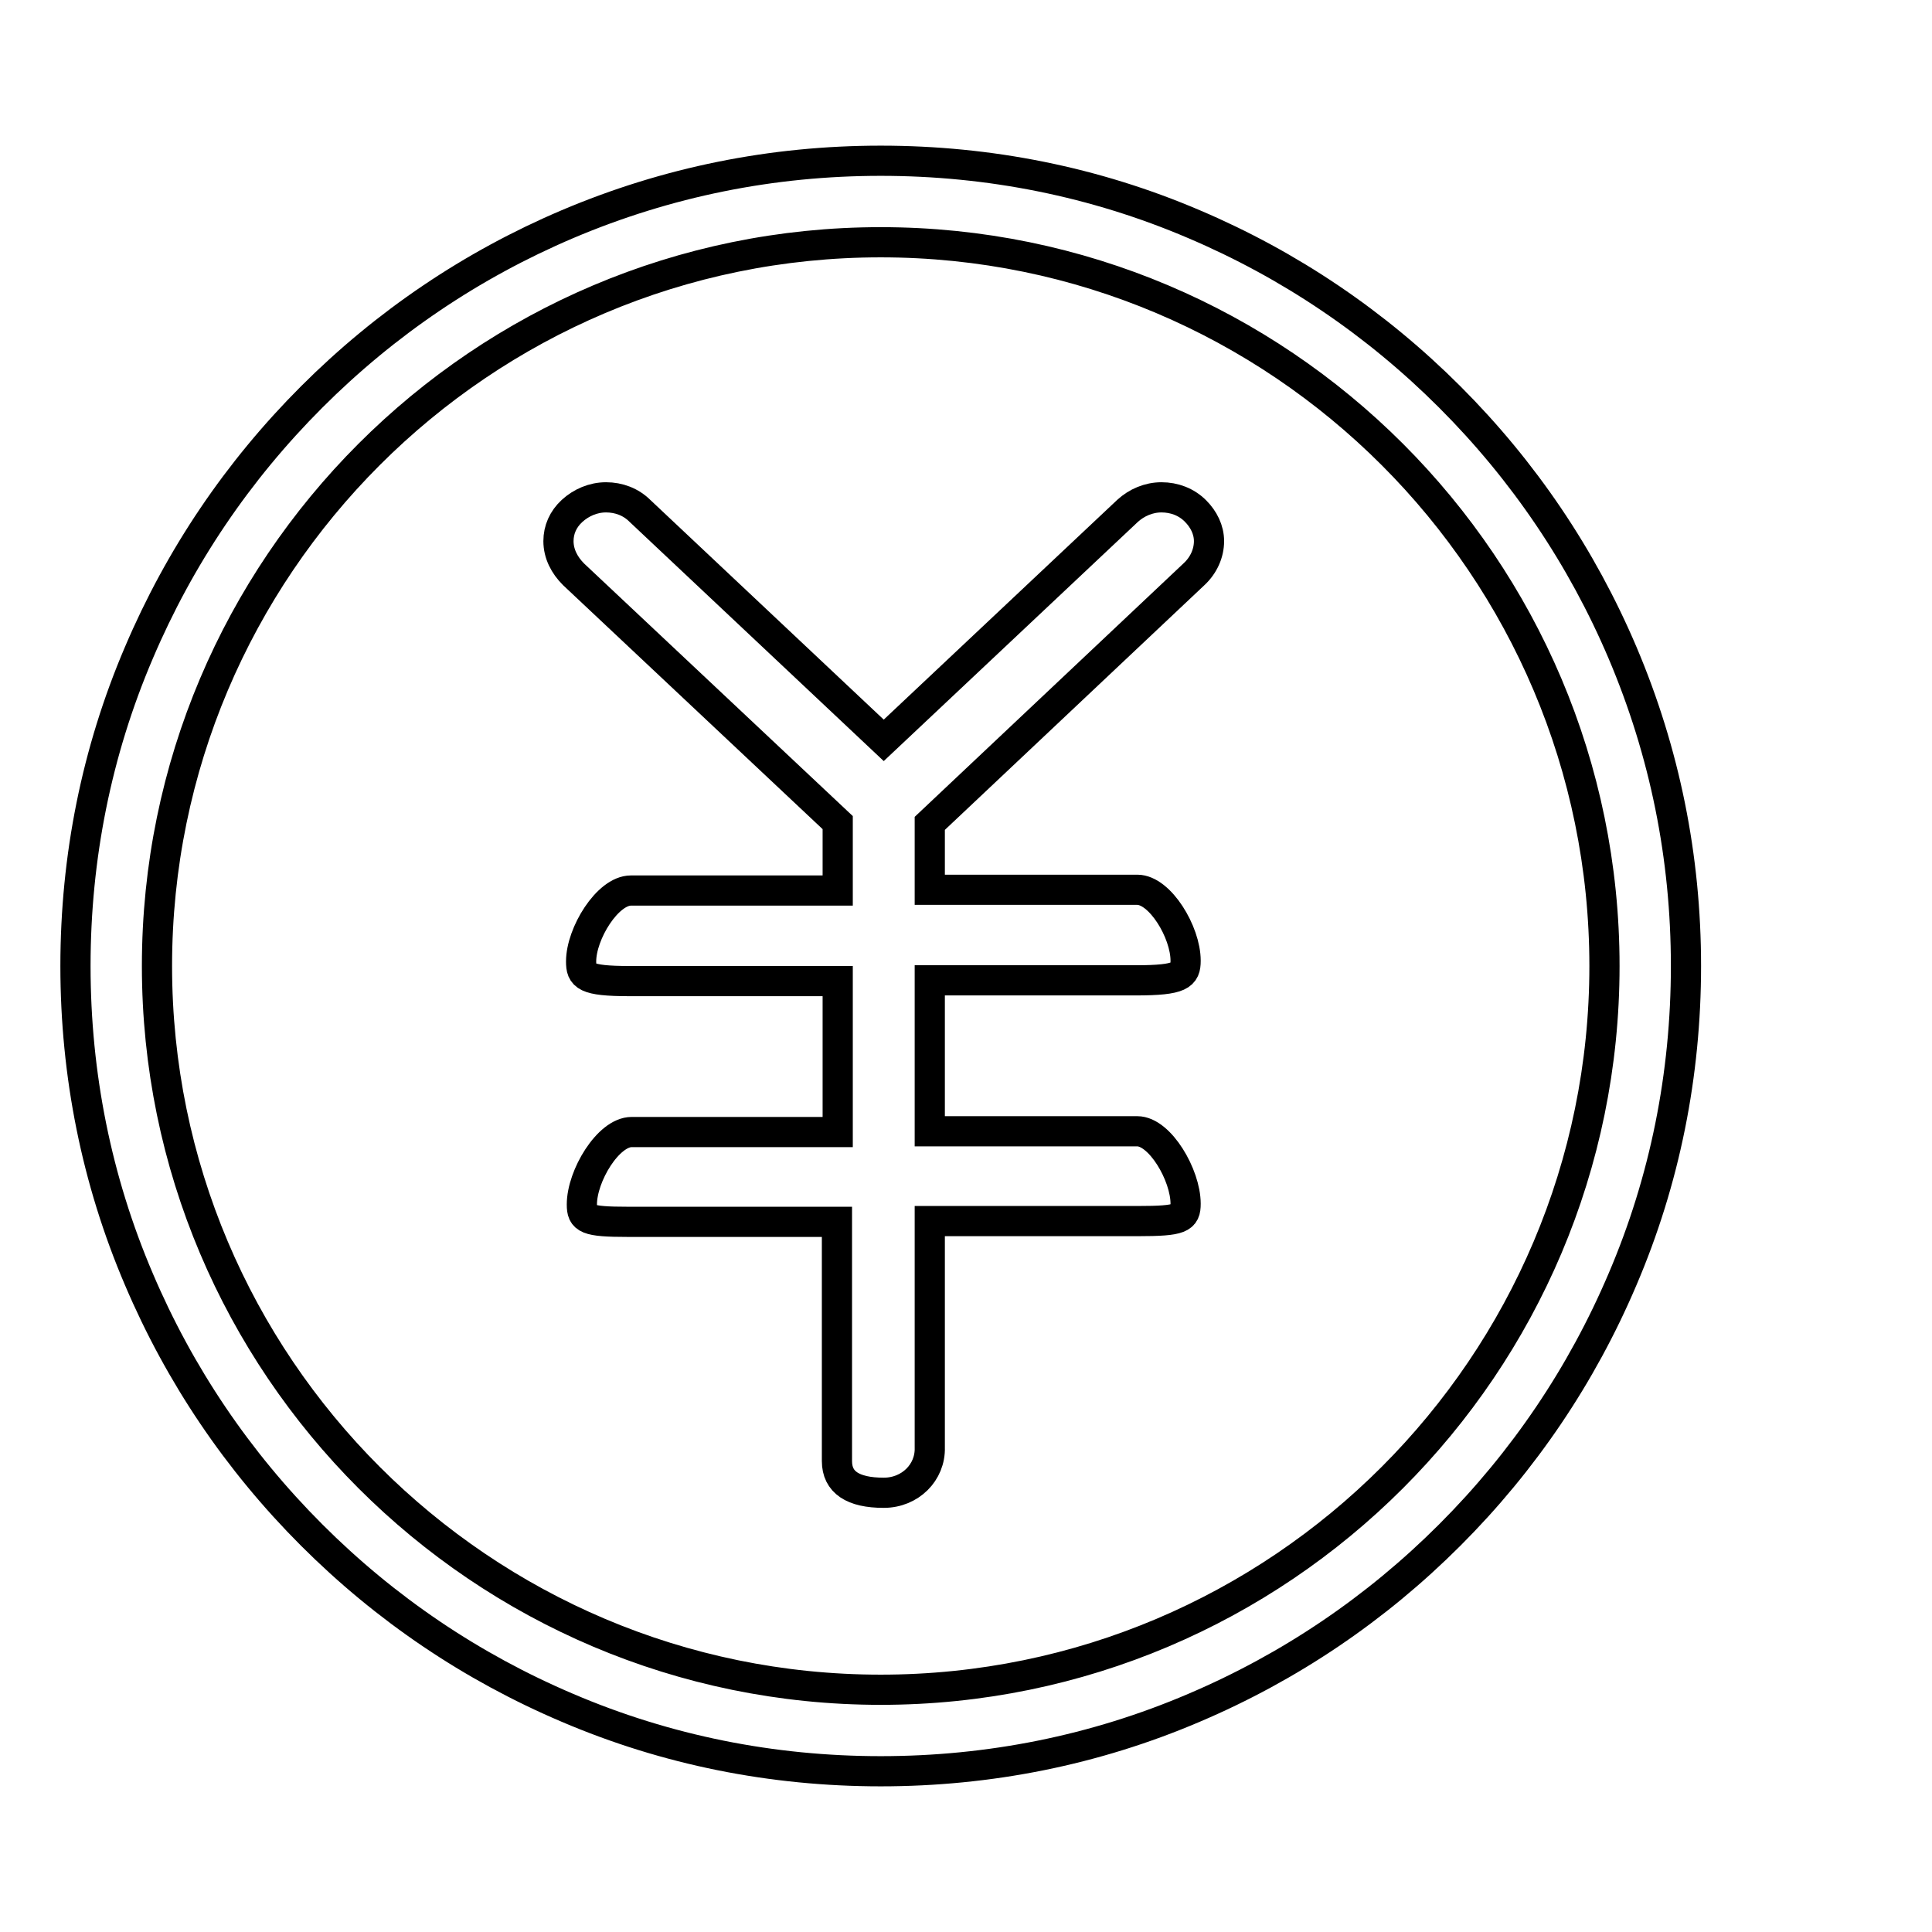
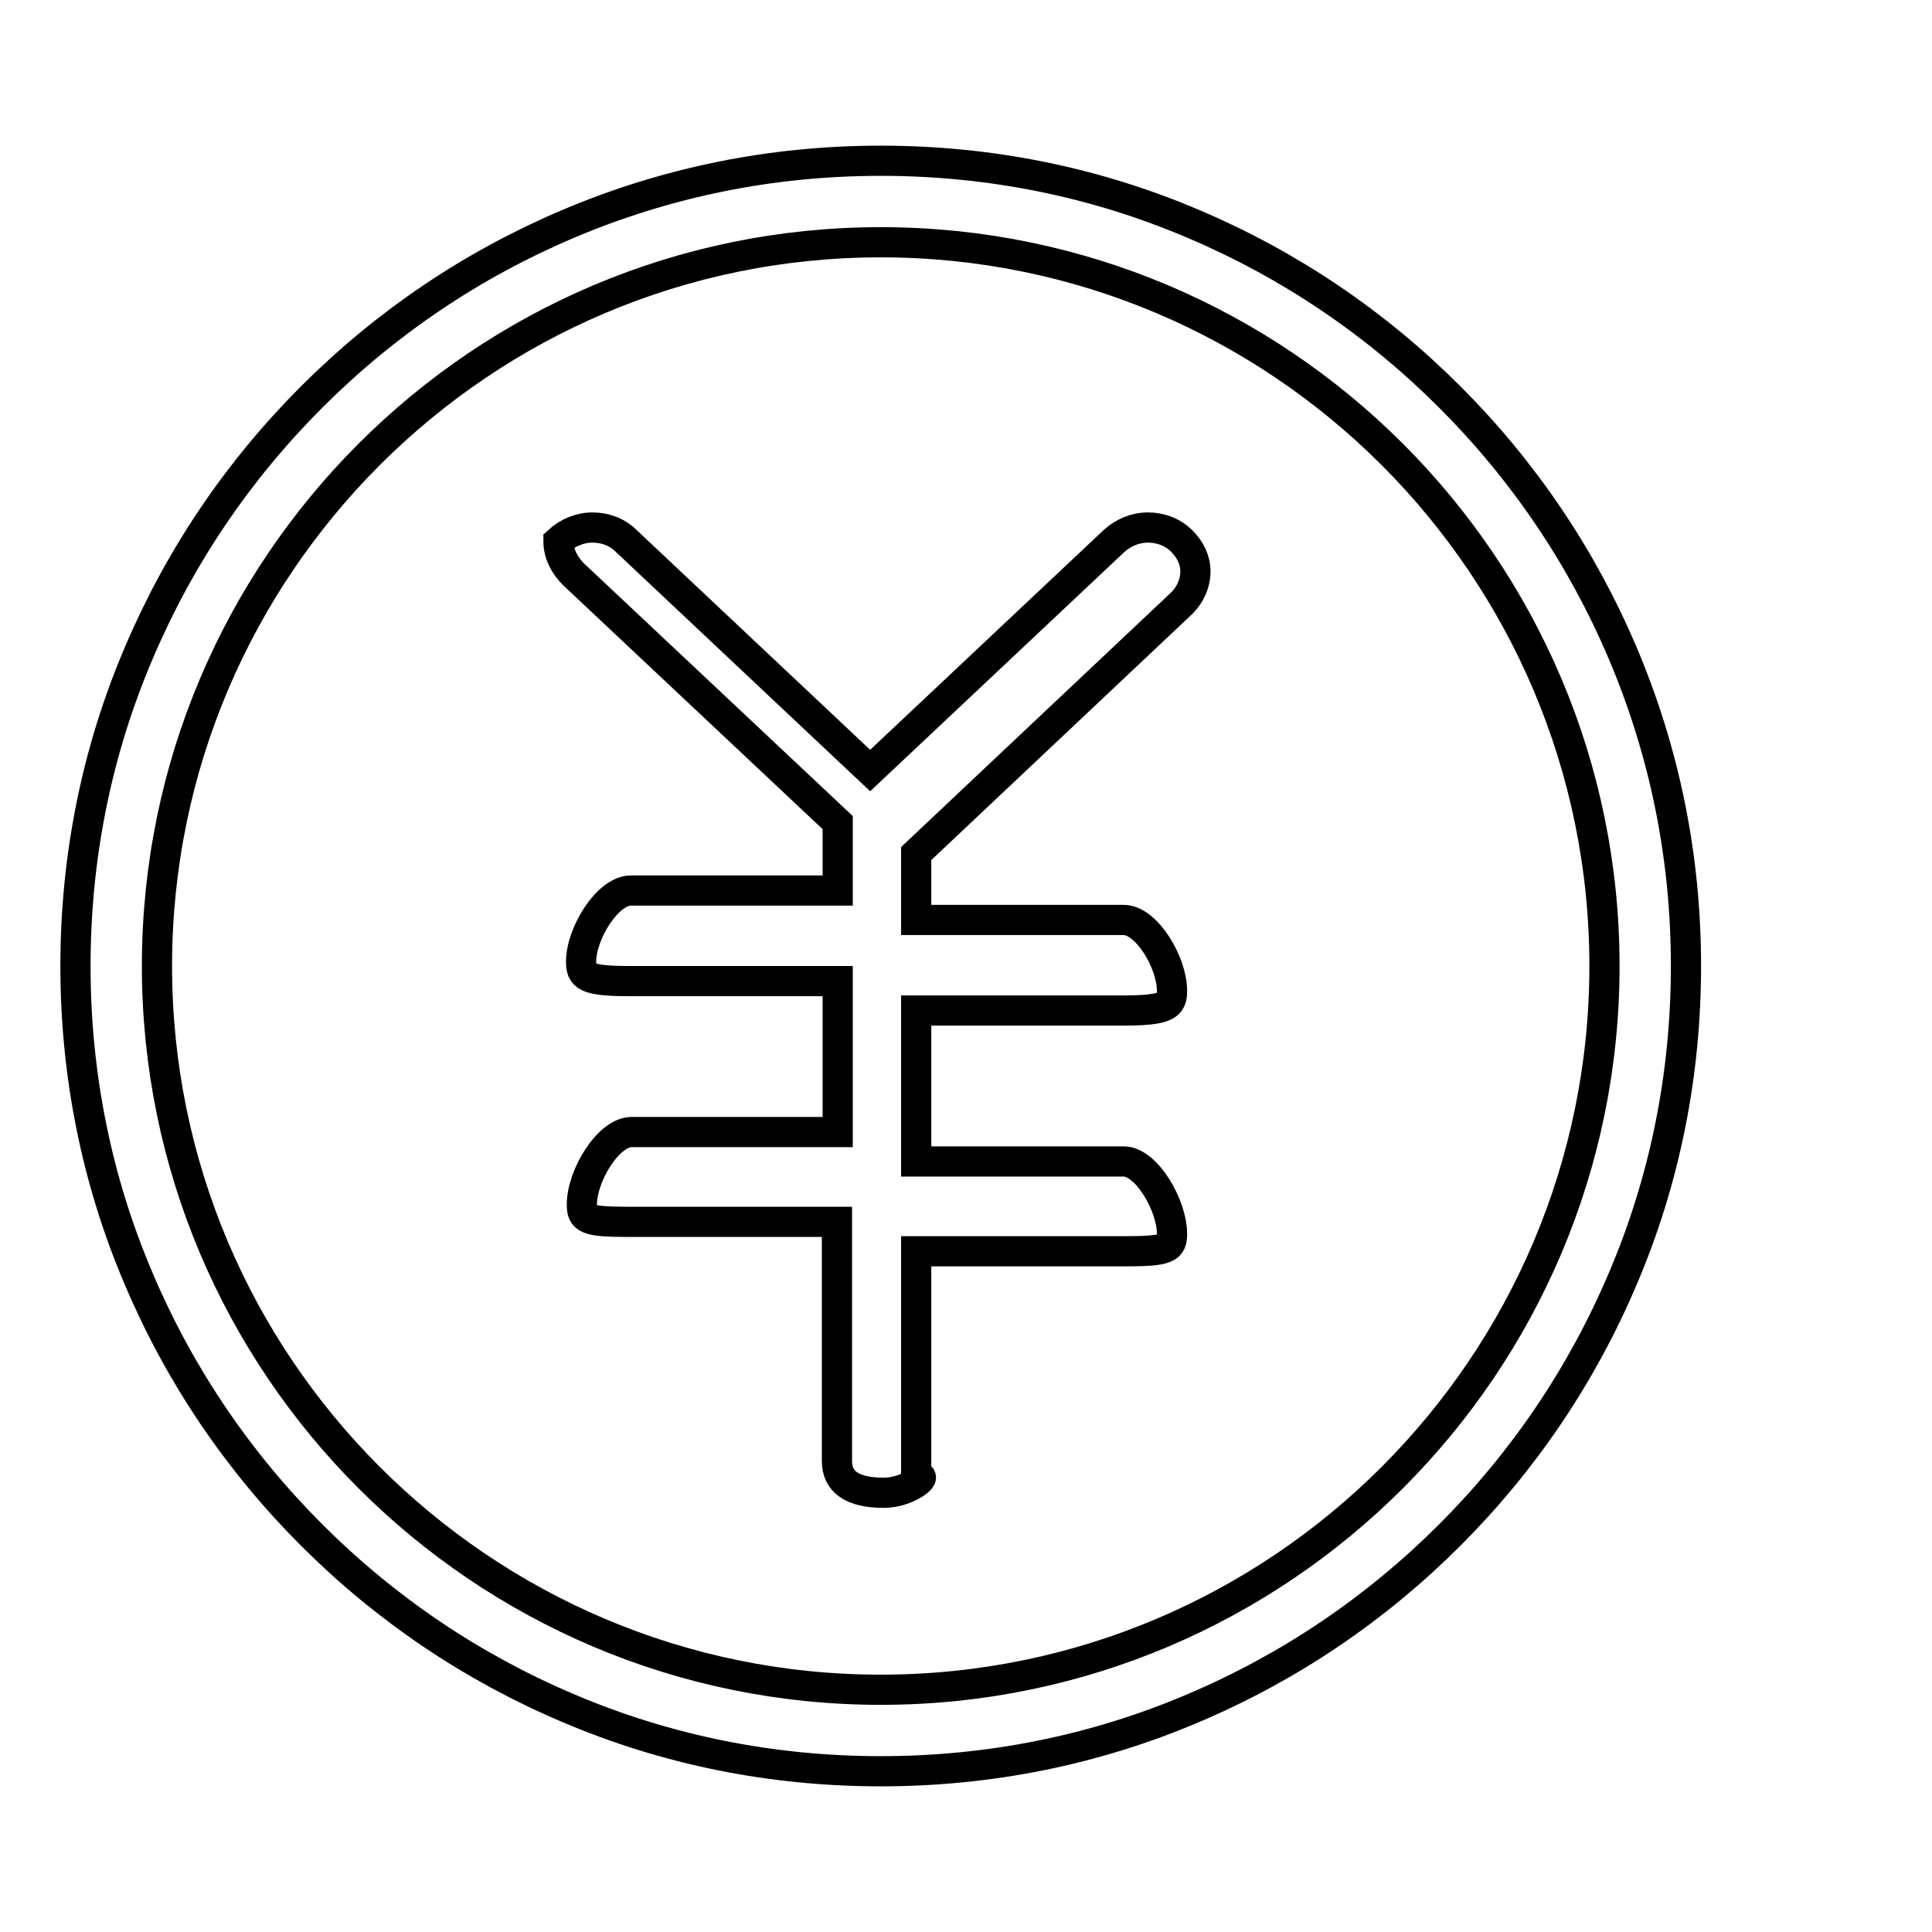
<svg xmlns="http://www.w3.org/2000/svg" version="1.1" x="0px" y="0px" viewBox="0 0 256 256" enable-background="new 0 0 256 256" xml:space="preserve">
  <g>
    <g>
      <path stroke-width="4" fill-opacity="0" stroke="#000000" d="M246,152.6" />
-       <path stroke-width="4" fill-opacity="0" stroke="#000000" d="M246,152.6" />
      <path stroke-width="4" fill-opacity="0" stroke="#000000" d="M116.7,234.7c-14.4,0-28.4-2.8-41.5-8.4c-12.7-5.4-24.1-13.1-33.9-22.9c-9.8-9.8-17.5-21.2-22.9-33.9C12.8,156.4,10,142.4,10,128s2.8-28.4,8.4-41.5c5.4-12.7,13.1-24.1,22.9-33.9c9.8-9.8,21.2-17.5,33.9-22.9c13.2-5.6,27.1-8.4,41.5-8.4c14.4,0,28.4,2.8,41.5,8.4c12.7,5.4,24.1,13.1,33.9,22.9c9.8,9.8,17.5,21.2,22.9,33.9c5.6,13.2,8.4,27.1,8.4,41.5s-2.8,28.4-8.4,41.5c-5.4,12.7-13.1,24.1-22.9,33.9c-9.8,9.8-21.2,17.5-33.9,22.9C145.1,231.9,131.1,234.7,116.7,234.7z M116.7,32.1c-52.9,0-95.9,43-95.9,95.9c0,52.9,43,95.9,95.9,95.9c52.9,0,95.9-43,95.9-95.9C212.6,75.1,169.6,32.1,116.7,32.1z" />
-       <path stroke-width="4" fill-opacity="0" stroke="#000000" d="M117.1,197.8c-4.1,0-6.2-1.4-6.2-4.2v-31.7H83.2c-5.5,0-6.1-0.4-6.1-2.3c0-3.8,3.5-9.6,6.6-9.6H111v-20H83.4c-5.9,0-6.4-0.7-6.4-2.6c0-3.7,3.5-9.4,6.6-9.4H111V109L76,76.1c-1.2-1.2-2-2.7-2-4.4c0-1.5,0.6-2.9,1.8-4c1.2-1.1,2.8-1.8,4.5-1.8s3.3,0.6,4.5,1.8l32.3,30.4l32.3-30.4c1.2-1.1,2.8-1.8,4.5-1.8c1.7,0,3.3,0.6,4.5,1.8c1.1,1.1,1.8,2.5,1.8,4c0,1.6-0.7,3.2-2,4.4l-35,33v8.8h27.5c3,0,6.4,5.6,6.4,9.4c0,1.9-0.6,2.6-6.6,2.6h-27.3v20h27.5c3,0,6.4,5.8,6.4,9.6c0,1.9-0.6,2.3-6.3,2.3h-27.6v30C123.3,195.1,120.6,197.8,117.1,197.8z" />
+       <path stroke-width="4" fill-opacity="0" stroke="#000000" d="M117.1,197.8c-4.1,0-6.2-1.4-6.2-4.2v-31.7H83.2c-5.5,0-6.1-0.4-6.1-2.3c0-3.8,3.5-9.6,6.6-9.6H111v-20H83.4c-5.9,0-6.4-0.7-6.4-2.6c0-3.7,3.5-9.4,6.6-9.4H111V109L76,76.1c-1.2-1.2-2-2.7-2-4.4c1.2-1.1,2.8-1.8,4.5-1.8s3.3,0.6,4.5,1.8l32.3,30.4l32.3-30.4c1.2-1.1,2.8-1.8,4.5-1.8c1.7,0,3.3,0.6,4.5,1.8c1.1,1.1,1.8,2.5,1.8,4c0,1.6-0.7,3.2-2,4.4l-35,33v8.8h27.5c3,0,6.4,5.6,6.4,9.4c0,1.9-0.6,2.6-6.6,2.6h-27.3v20h27.5c3,0,6.4,5.8,6.4,9.6c0,1.9-0.6,2.3-6.3,2.3h-27.6v30C123.3,195.1,120.6,197.8,117.1,197.8z" />
    </g>
  </g>
</svg>